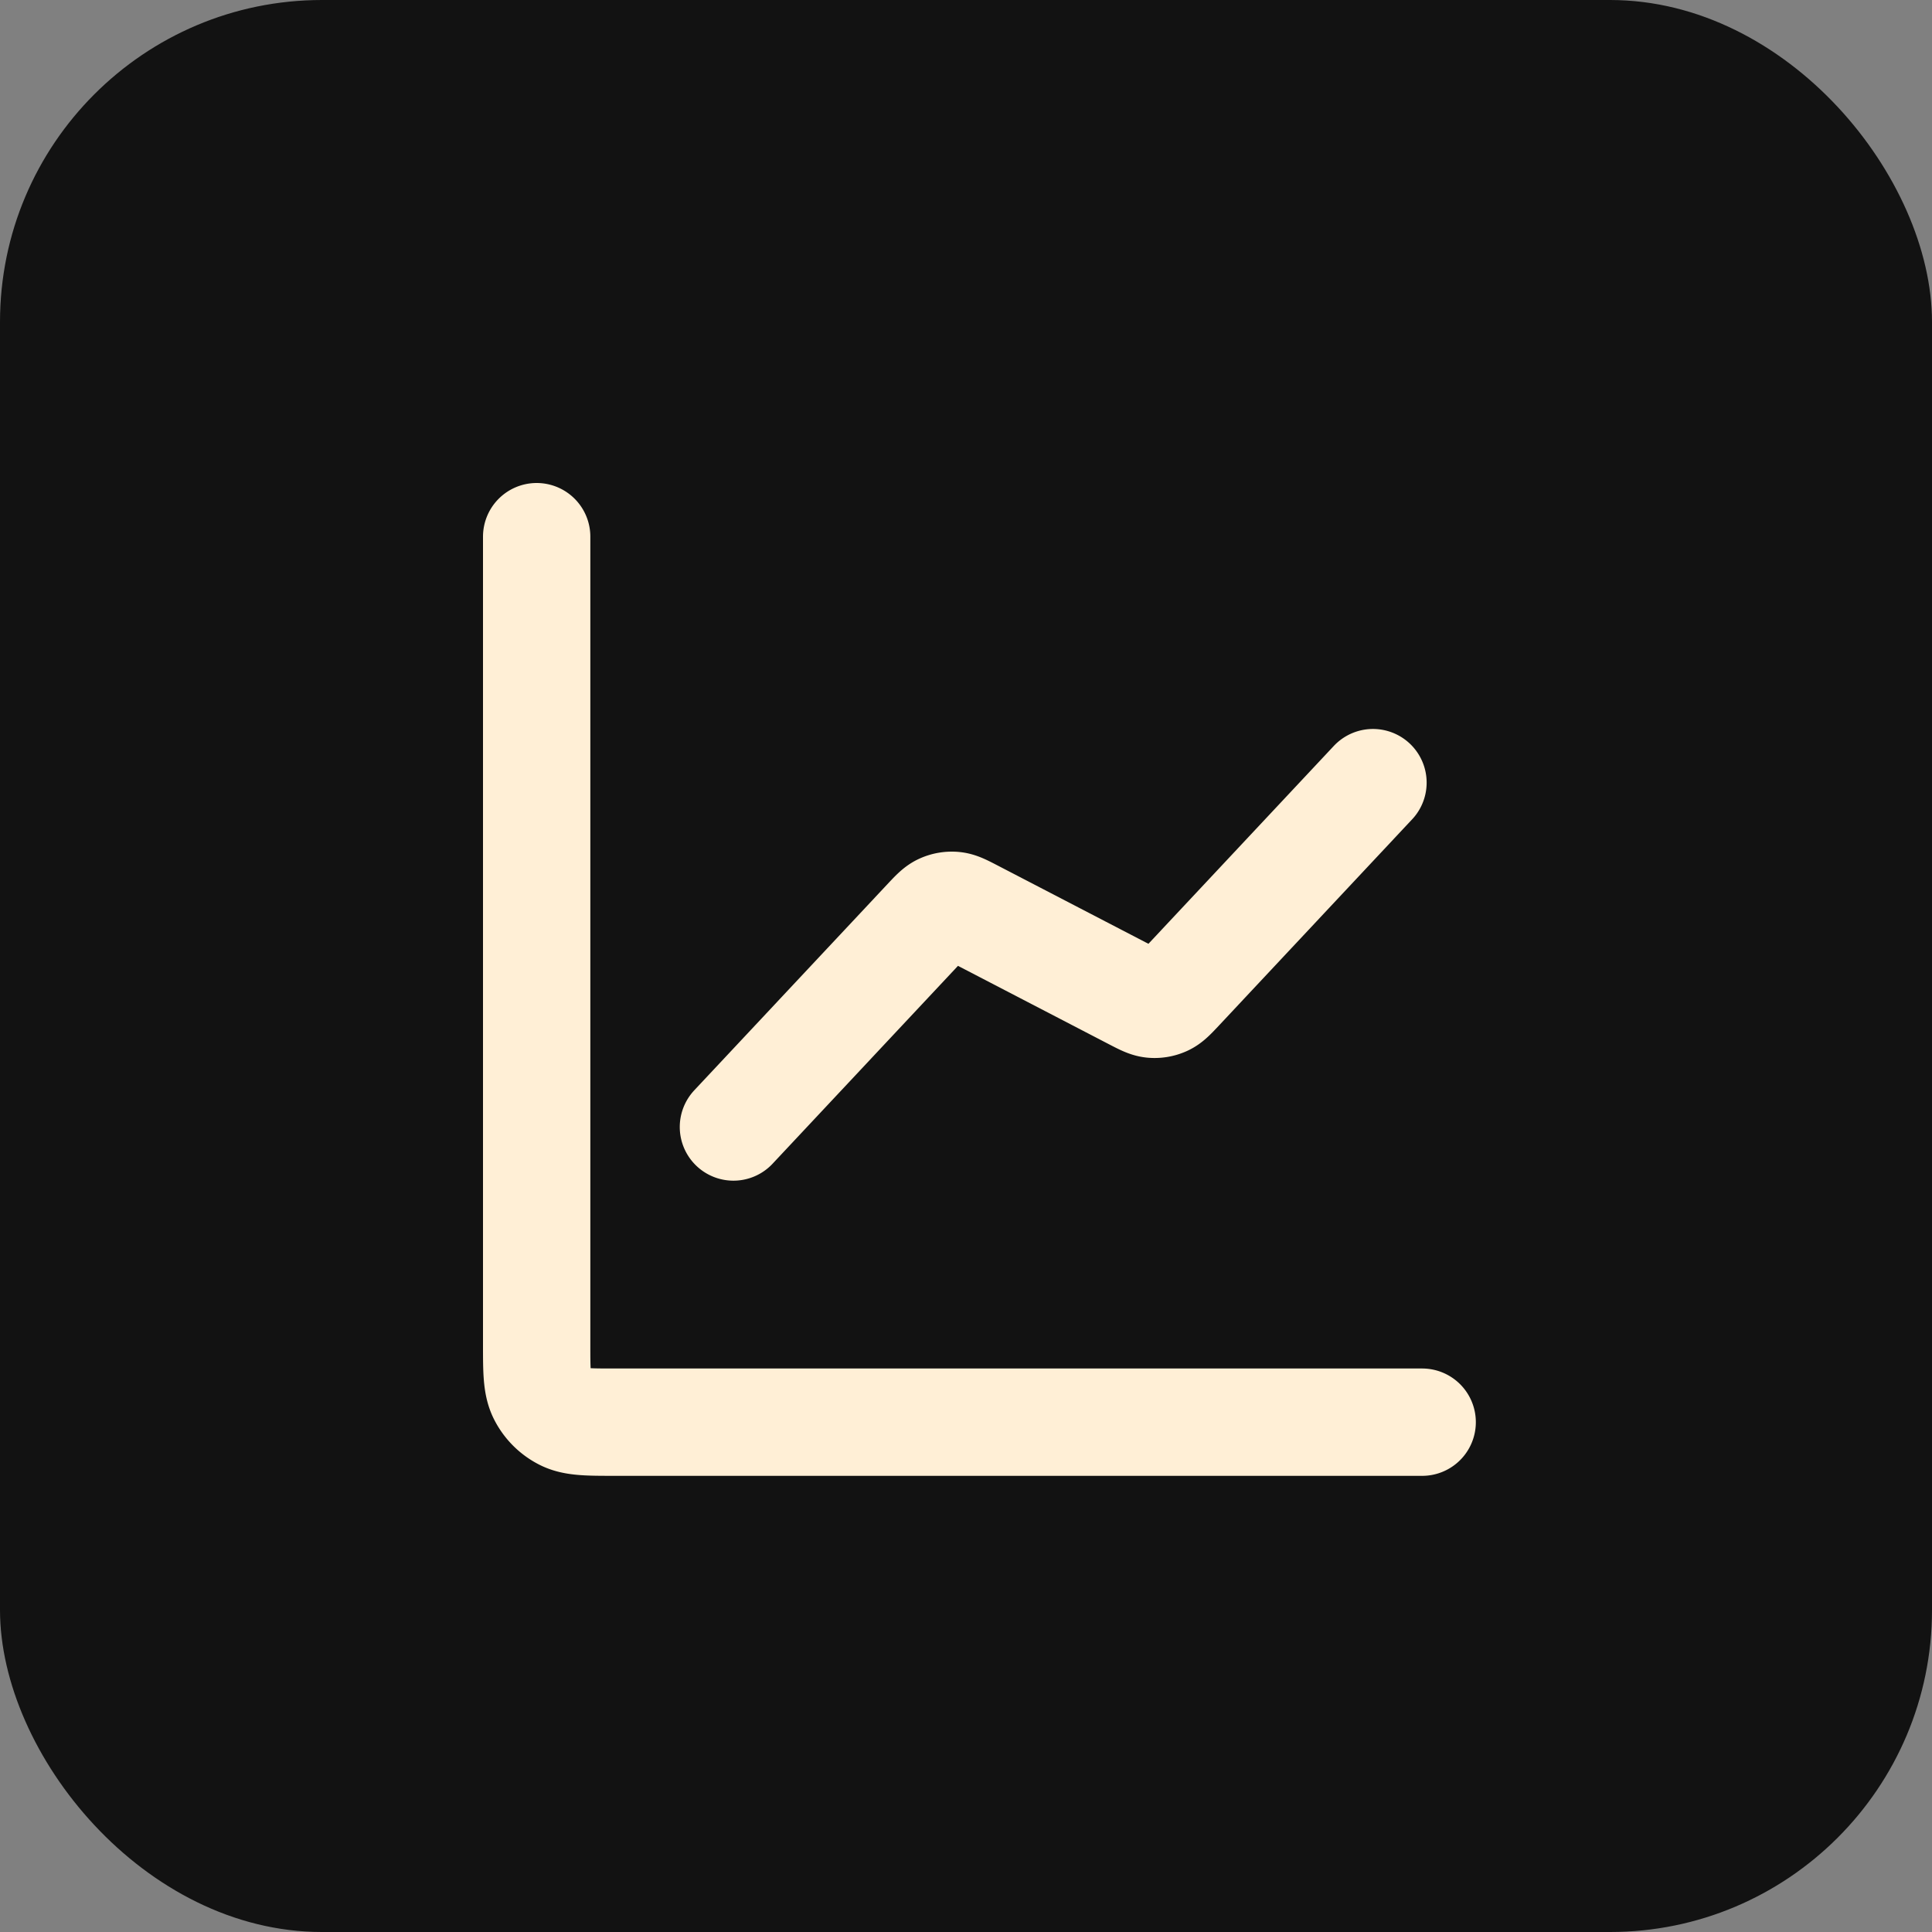
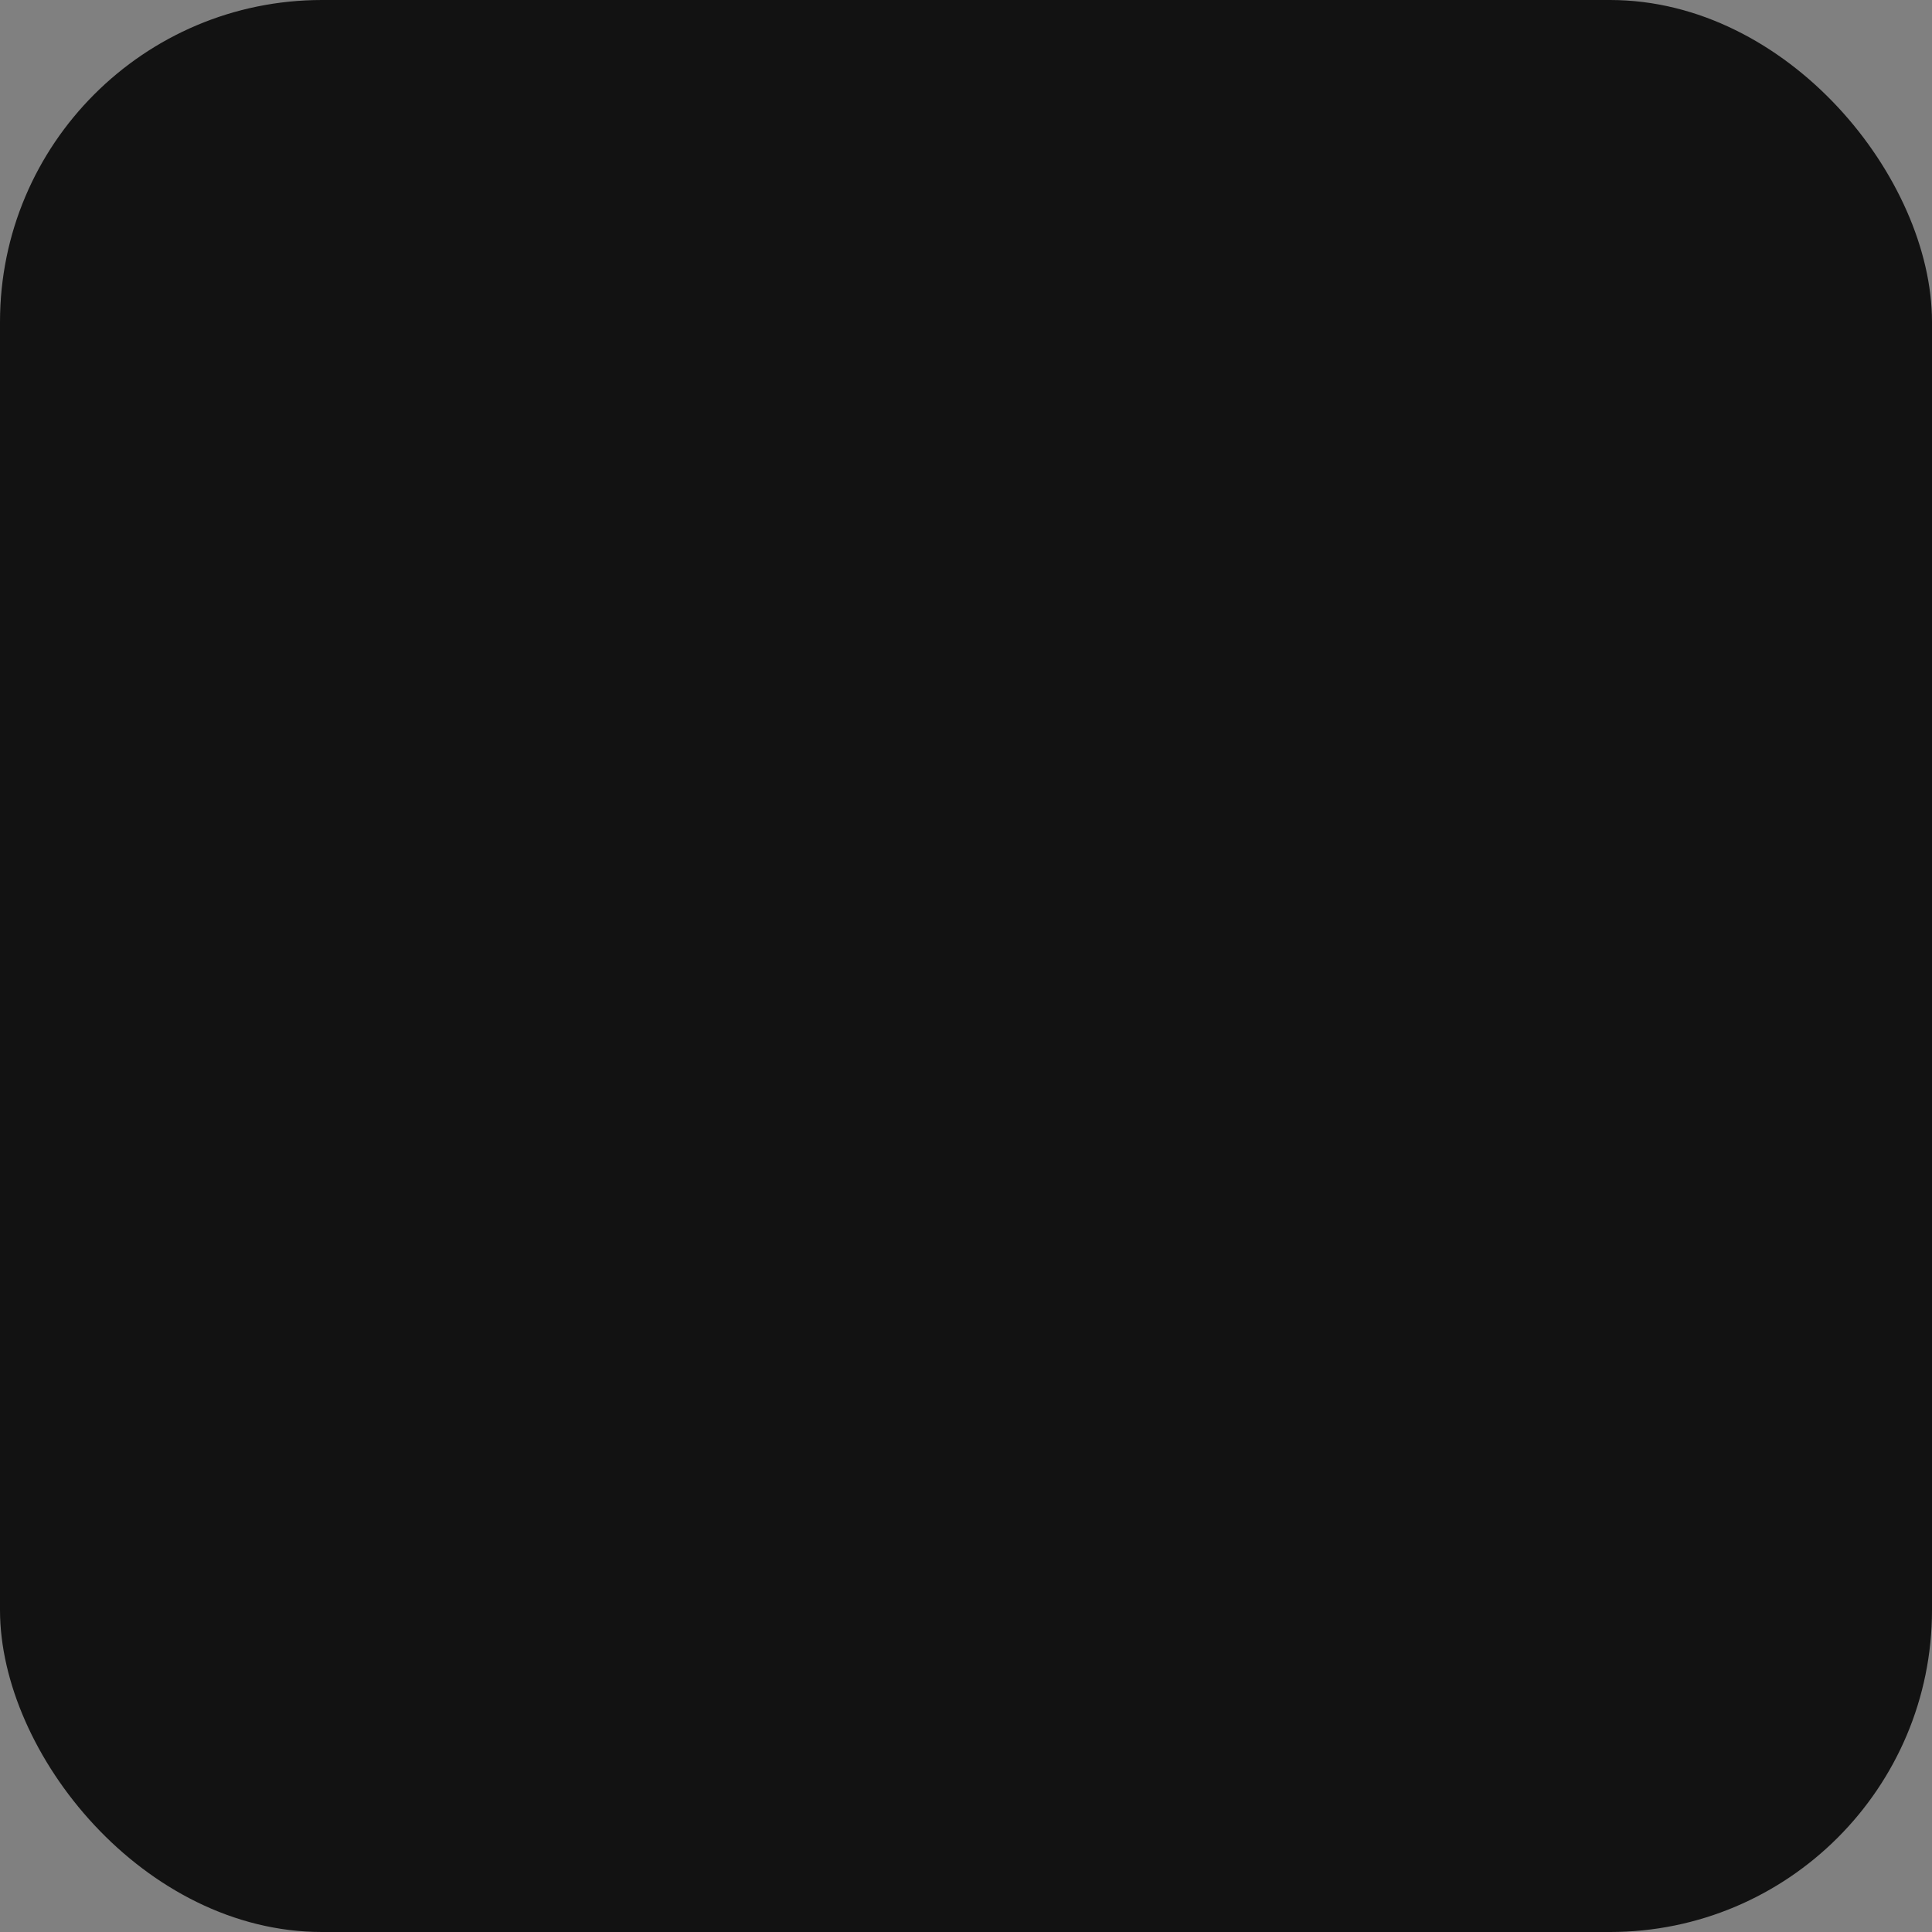
<svg xmlns="http://www.w3.org/2000/svg" width="144" height="144" fill="none">
  <rect width="100%" height="100%" fill="#808080" stroke="none" />
  <rect width="144" height="144" fill="#121212" rx="24" />
-   <path stroke="#FFEFD6" stroke-linecap="round" stroke-linejoin="round" stroke-width="8" d="M106 106H45.867c-2.054 0-3.08 0-3.865-.4a3.663 3.663 0 0 1-1.602-1.602c-.4-.784-.4-1.811-.4-3.865V40m62.333 18.333L87.964 73.67c-.544.581-.817.872-1.145 1.022-.29.132-.61.187-.927.158-.36-.032-.713-.215-1.42-.582l-11.944-6.202c-.707-.367-1.06-.55-1.42-.583a1.834 1.834 0 0 0-.927.158c-.328.15-.6.441-1.145 1.023L54.666 84" />
</svg>